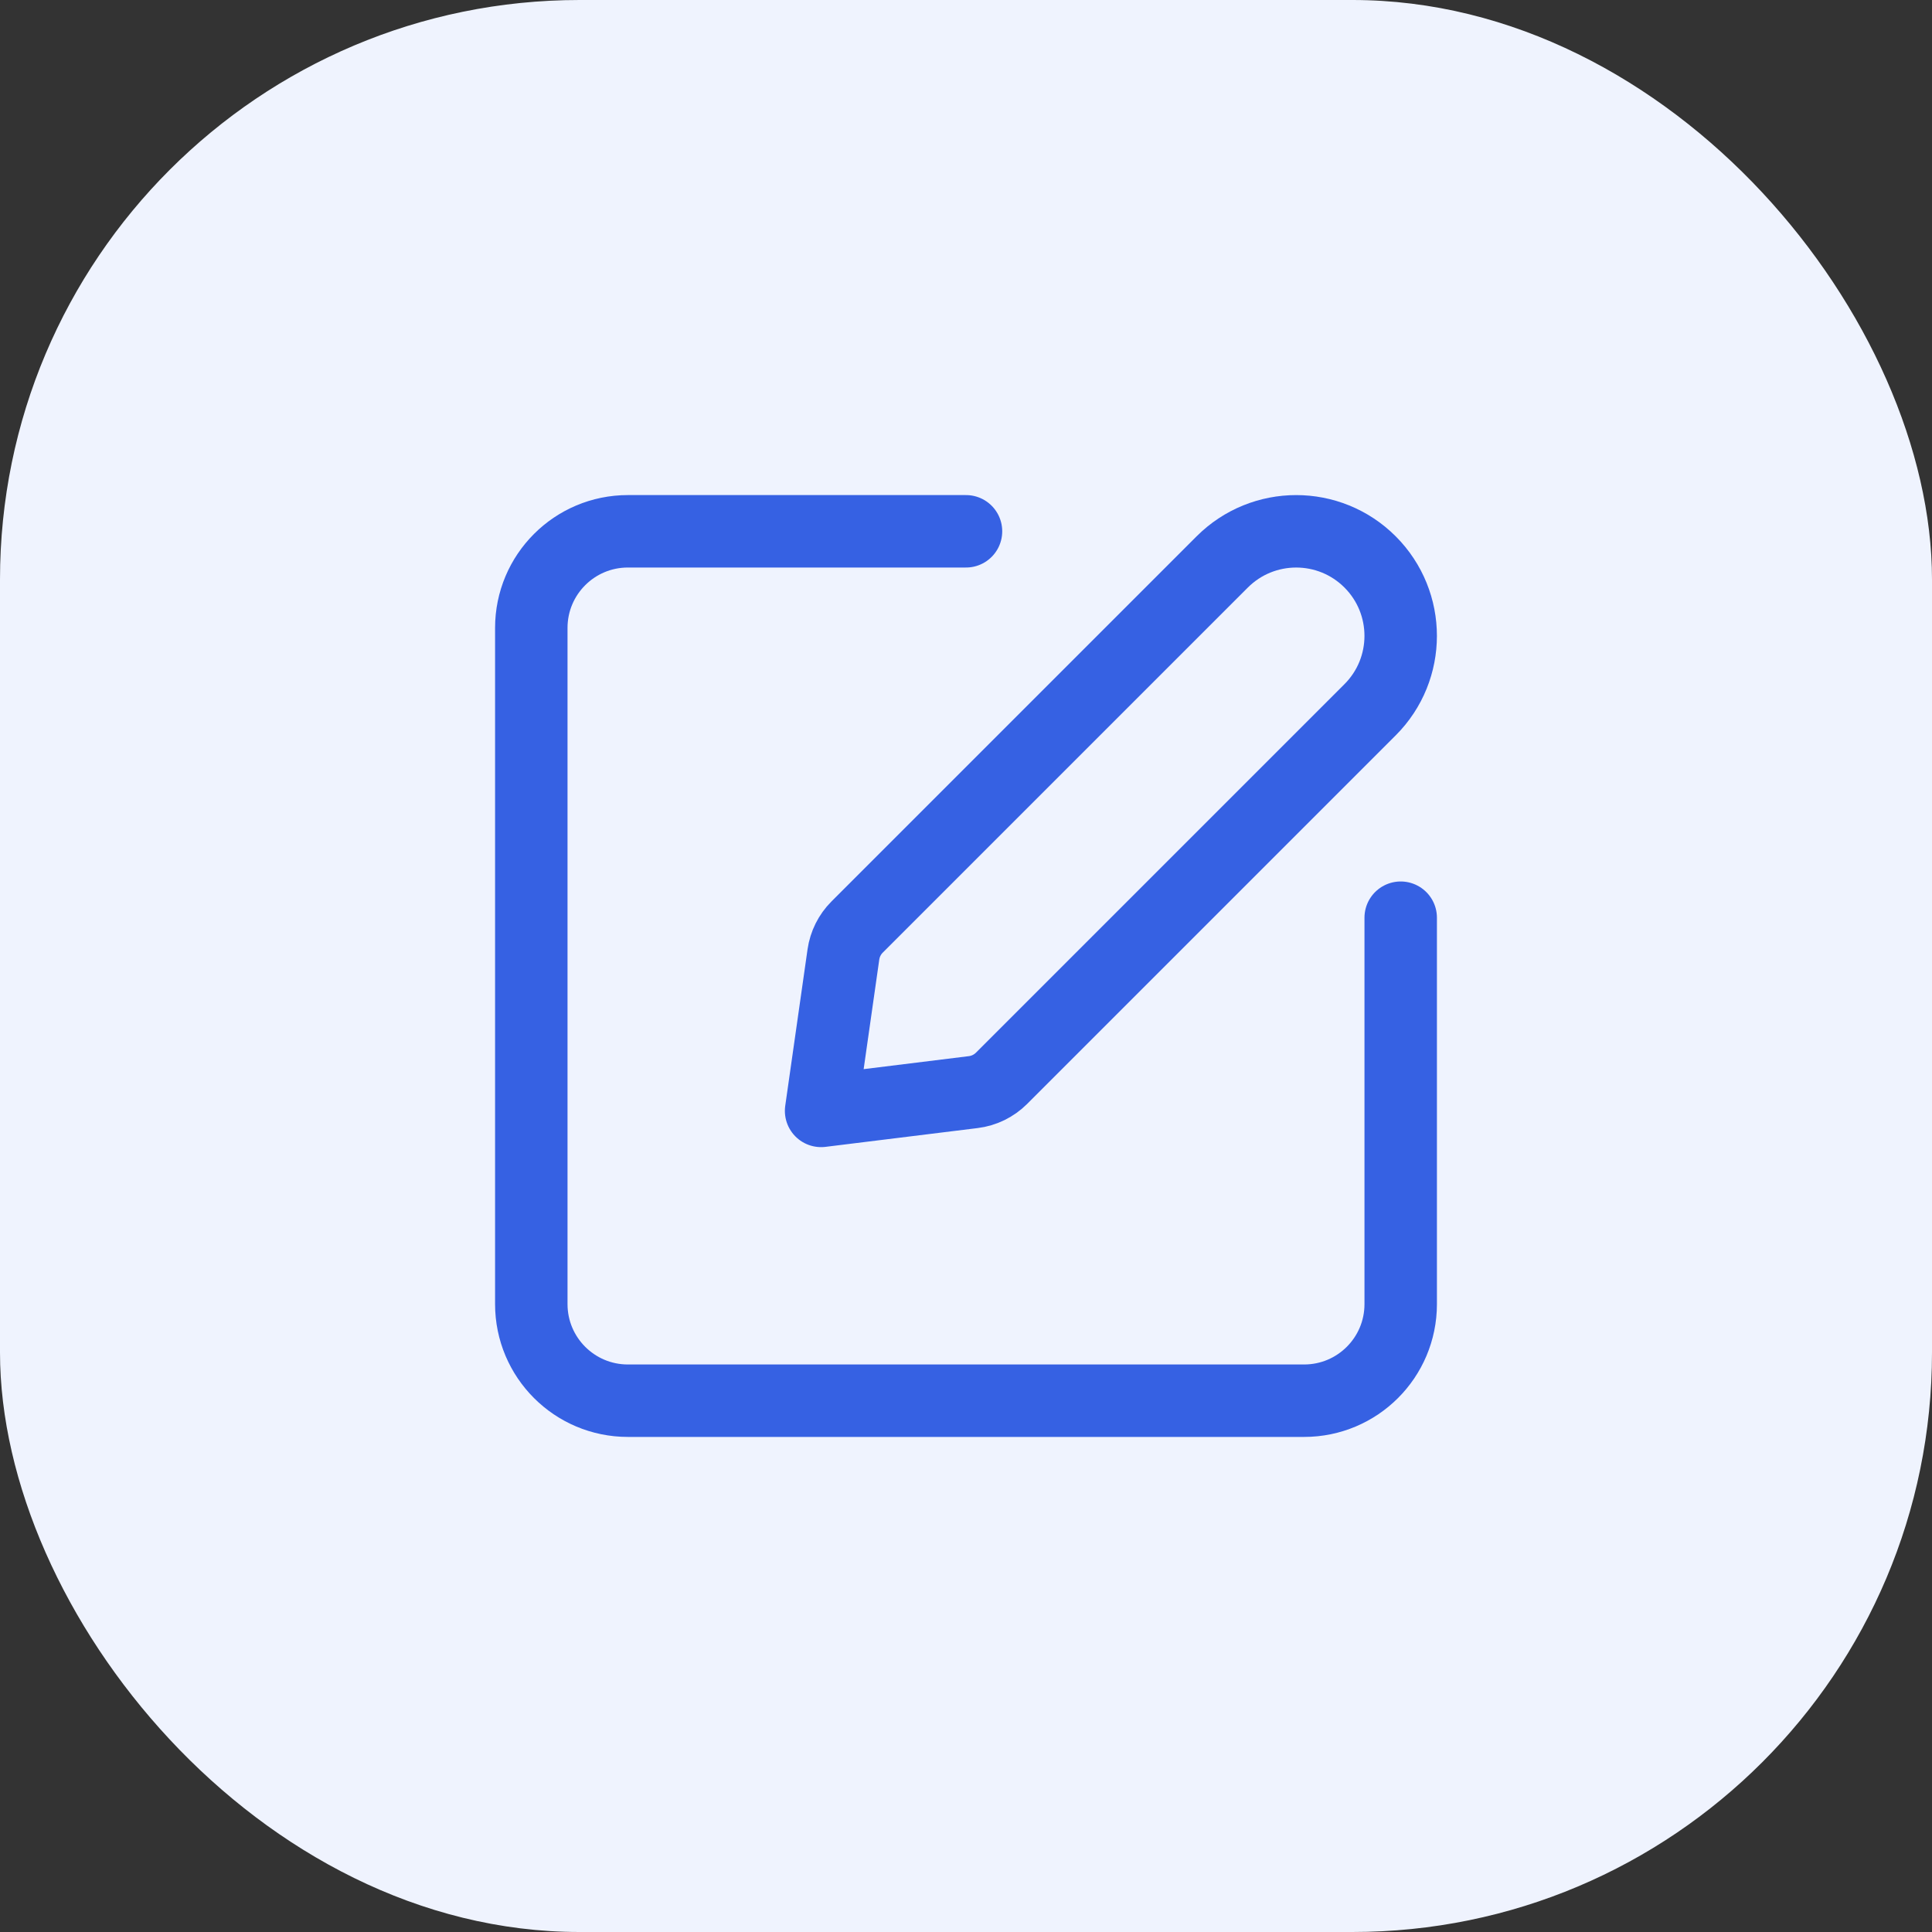
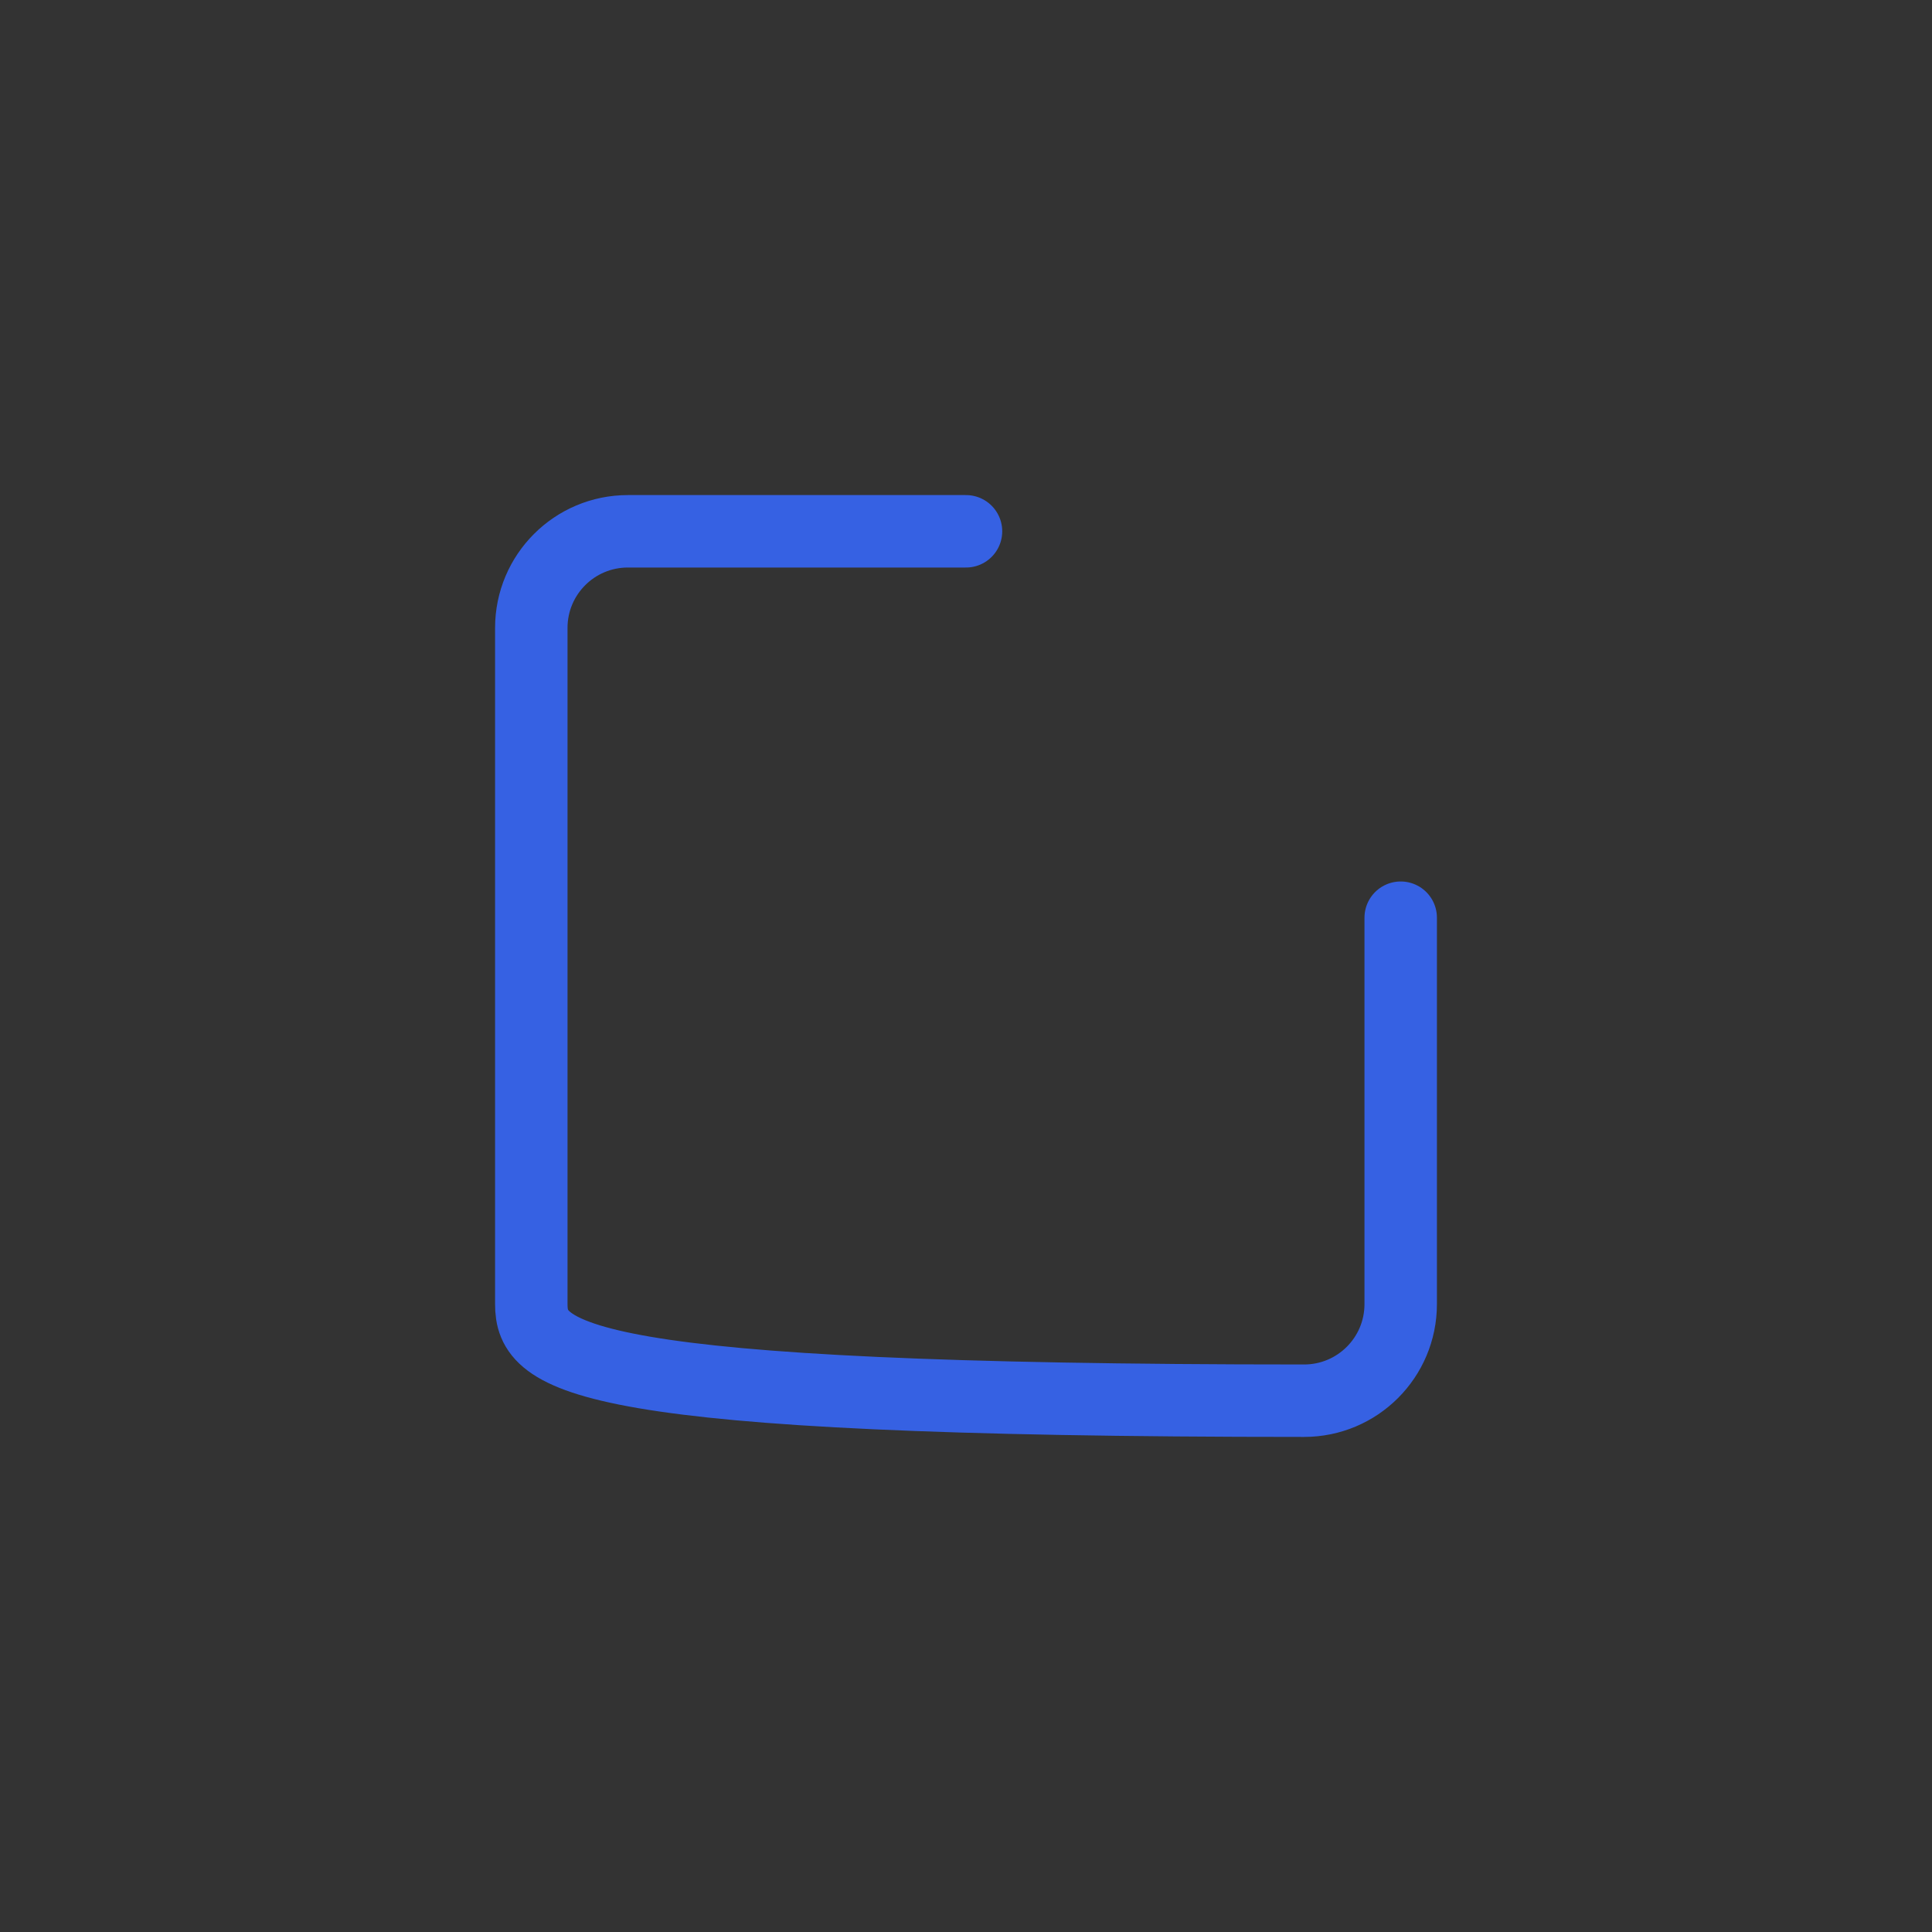
<svg xmlns="http://www.w3.org/2000/svg" width="40" height="40" viewBox="0 0 40 40" fill="none">
  <rect x="0" y="0" width="40" height="40" fill="#333333" stroke="none" />
-   <rect width="40" height="40" rx="12" fill="#EFF3FE" />
-   <path d="M29 19V27C29 28.105 28.105 29 27 29H13C11.895 29 11 28.105 11 27V13C11 11.895 11.895 11 13 11H20" stroke="#3661E3" stroke-width="1.5" stroke-linecap="round" stroke-linejoin="round" />
-   <path fill-rule="evenodd" clip-rule="evenodd" d="M17 23L20.15 22.611C20.371 22.584 20.577 22.483 20.735 22.326L28.366 14.695C29.211 13.85 29.211 12.48 28.366 11.634V11.634C27.521 10.789 26.151 10.789 25.305 11.634L17.745 19.194C17.592 19.347 17.493 19.545 17.462 19.76L17 23Z" stroke="#3661E3" stroke-width="1.5" stroke-linecap="round" stroke-linejoin="round" />
+   <path d="M29 19V27C29 28.105 28.105 29 27 29C11.895 29 11 28.105 11 27V13C11 11.895 11.895 11 13 11H20" stroke="#3661E3" stroke-width="1.5" stroke-linecap="round" stroke-linejoin="round" />
</svg>